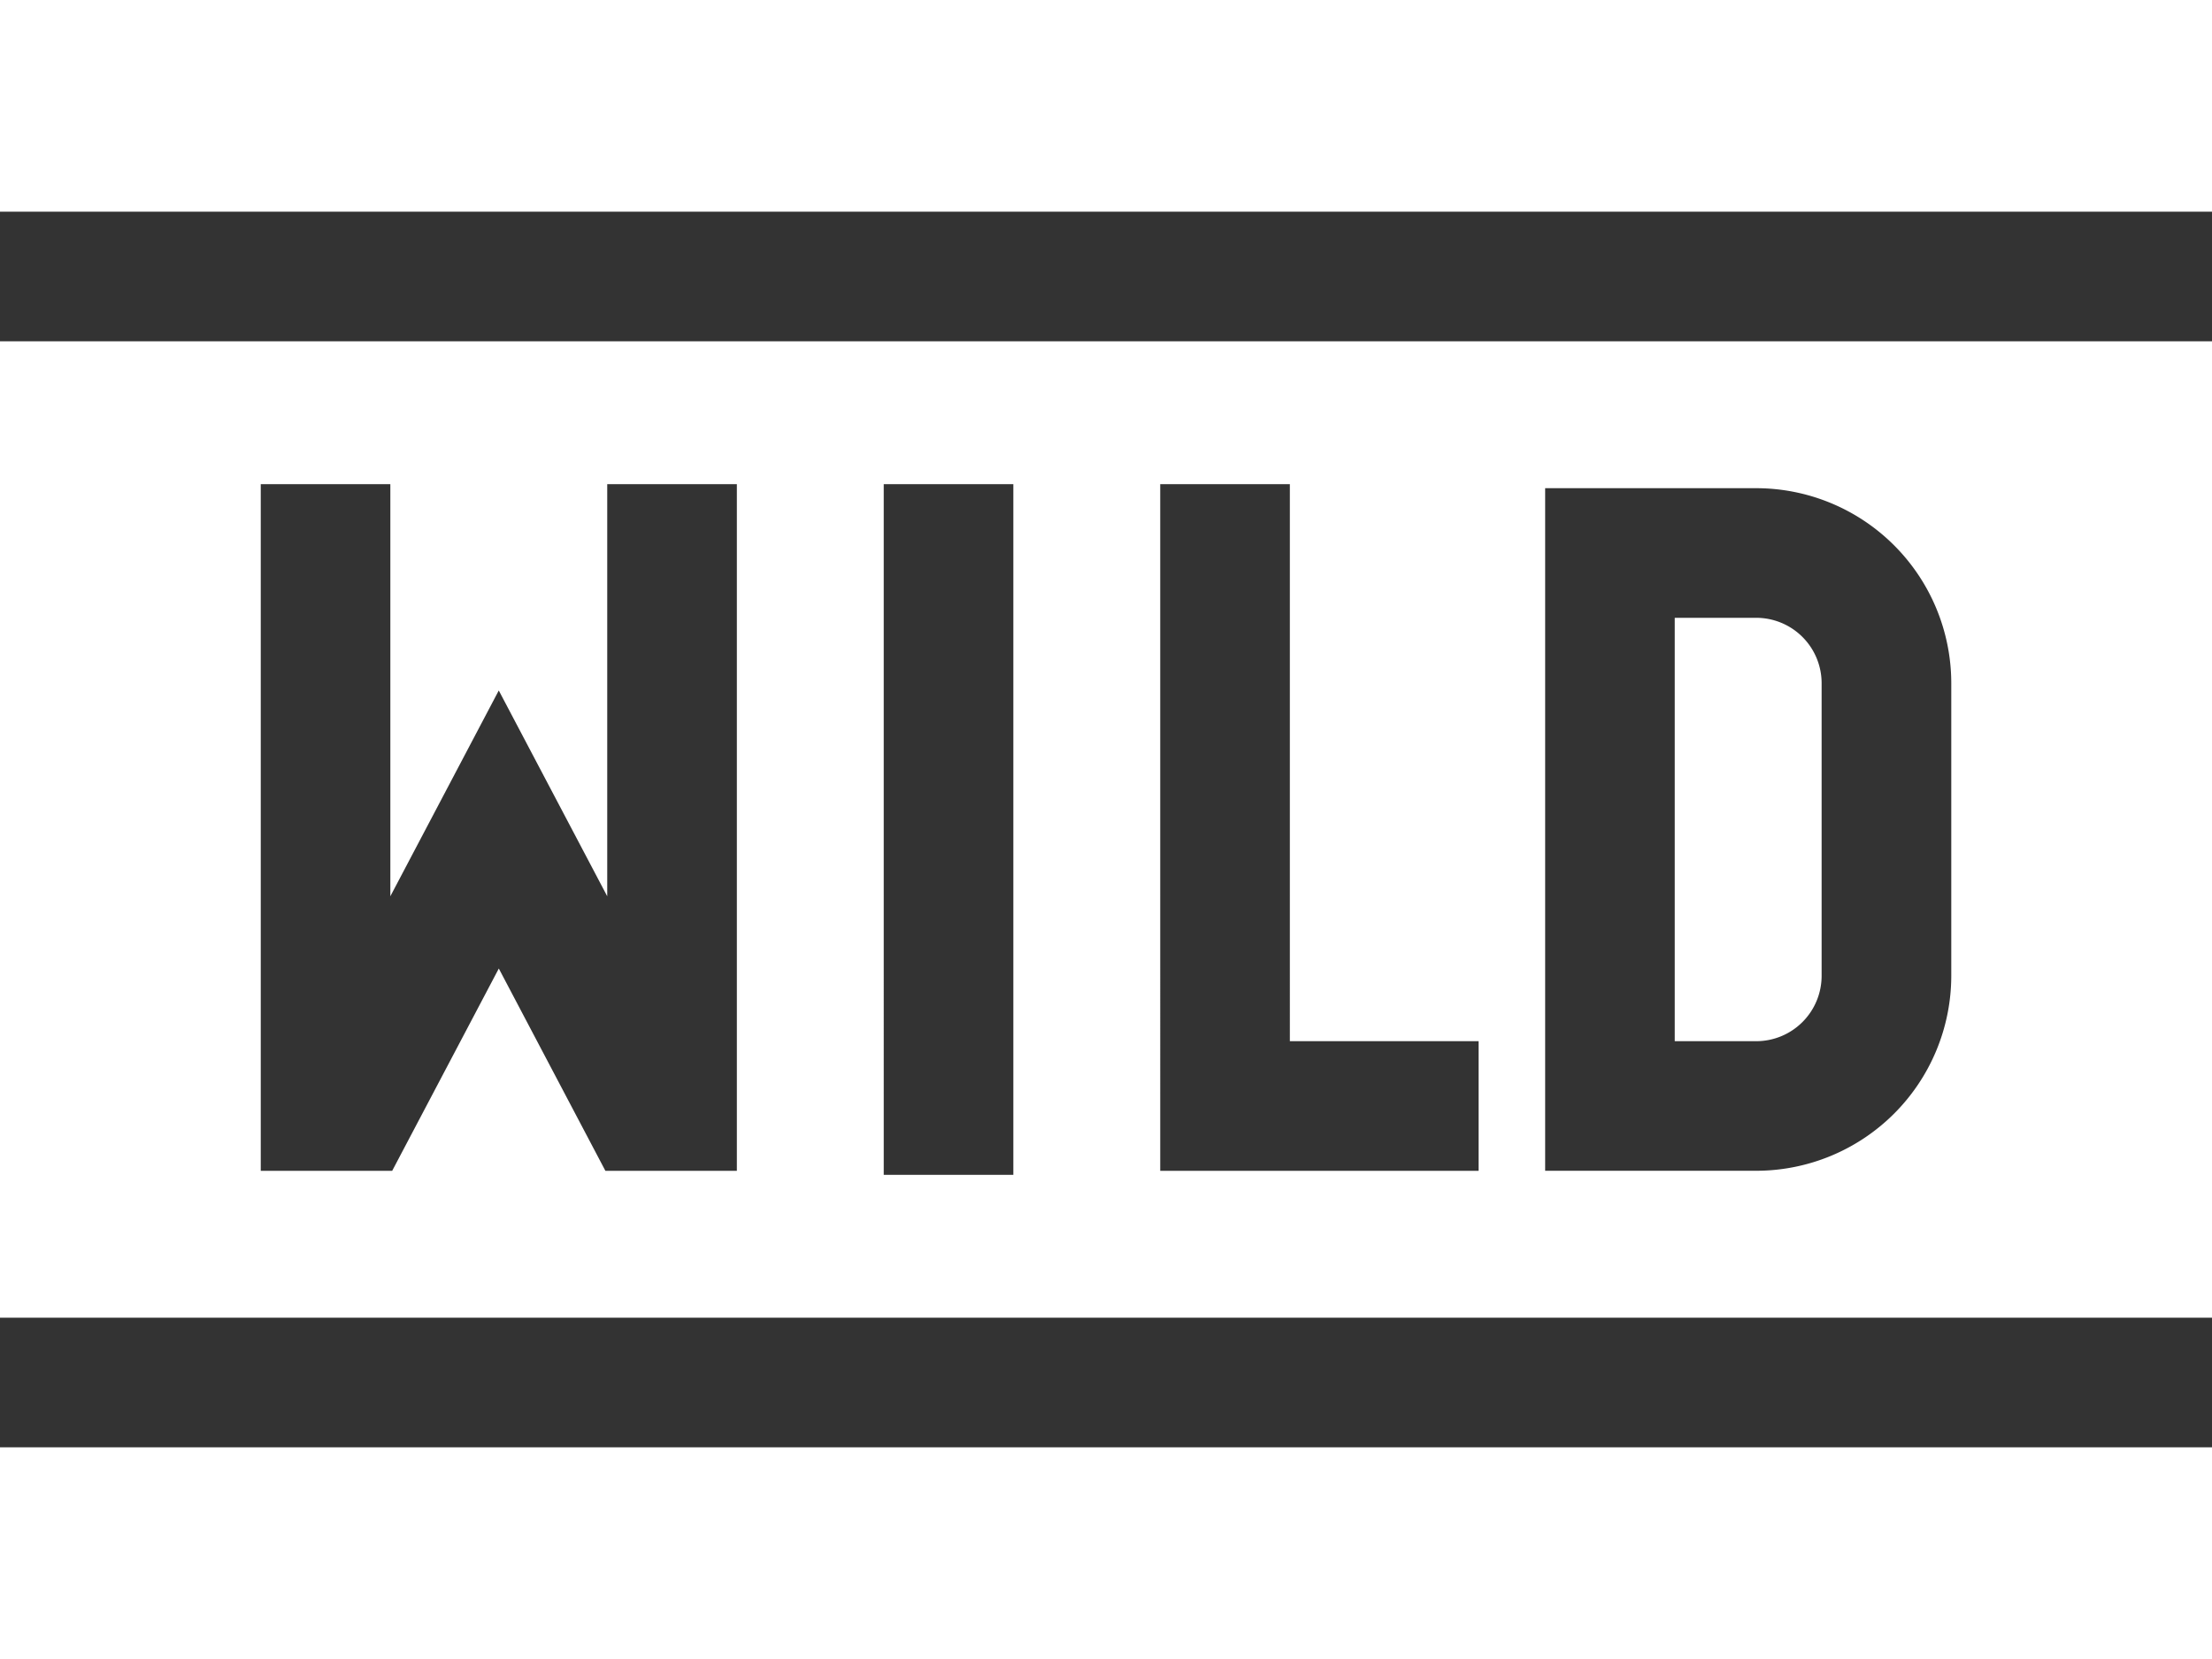
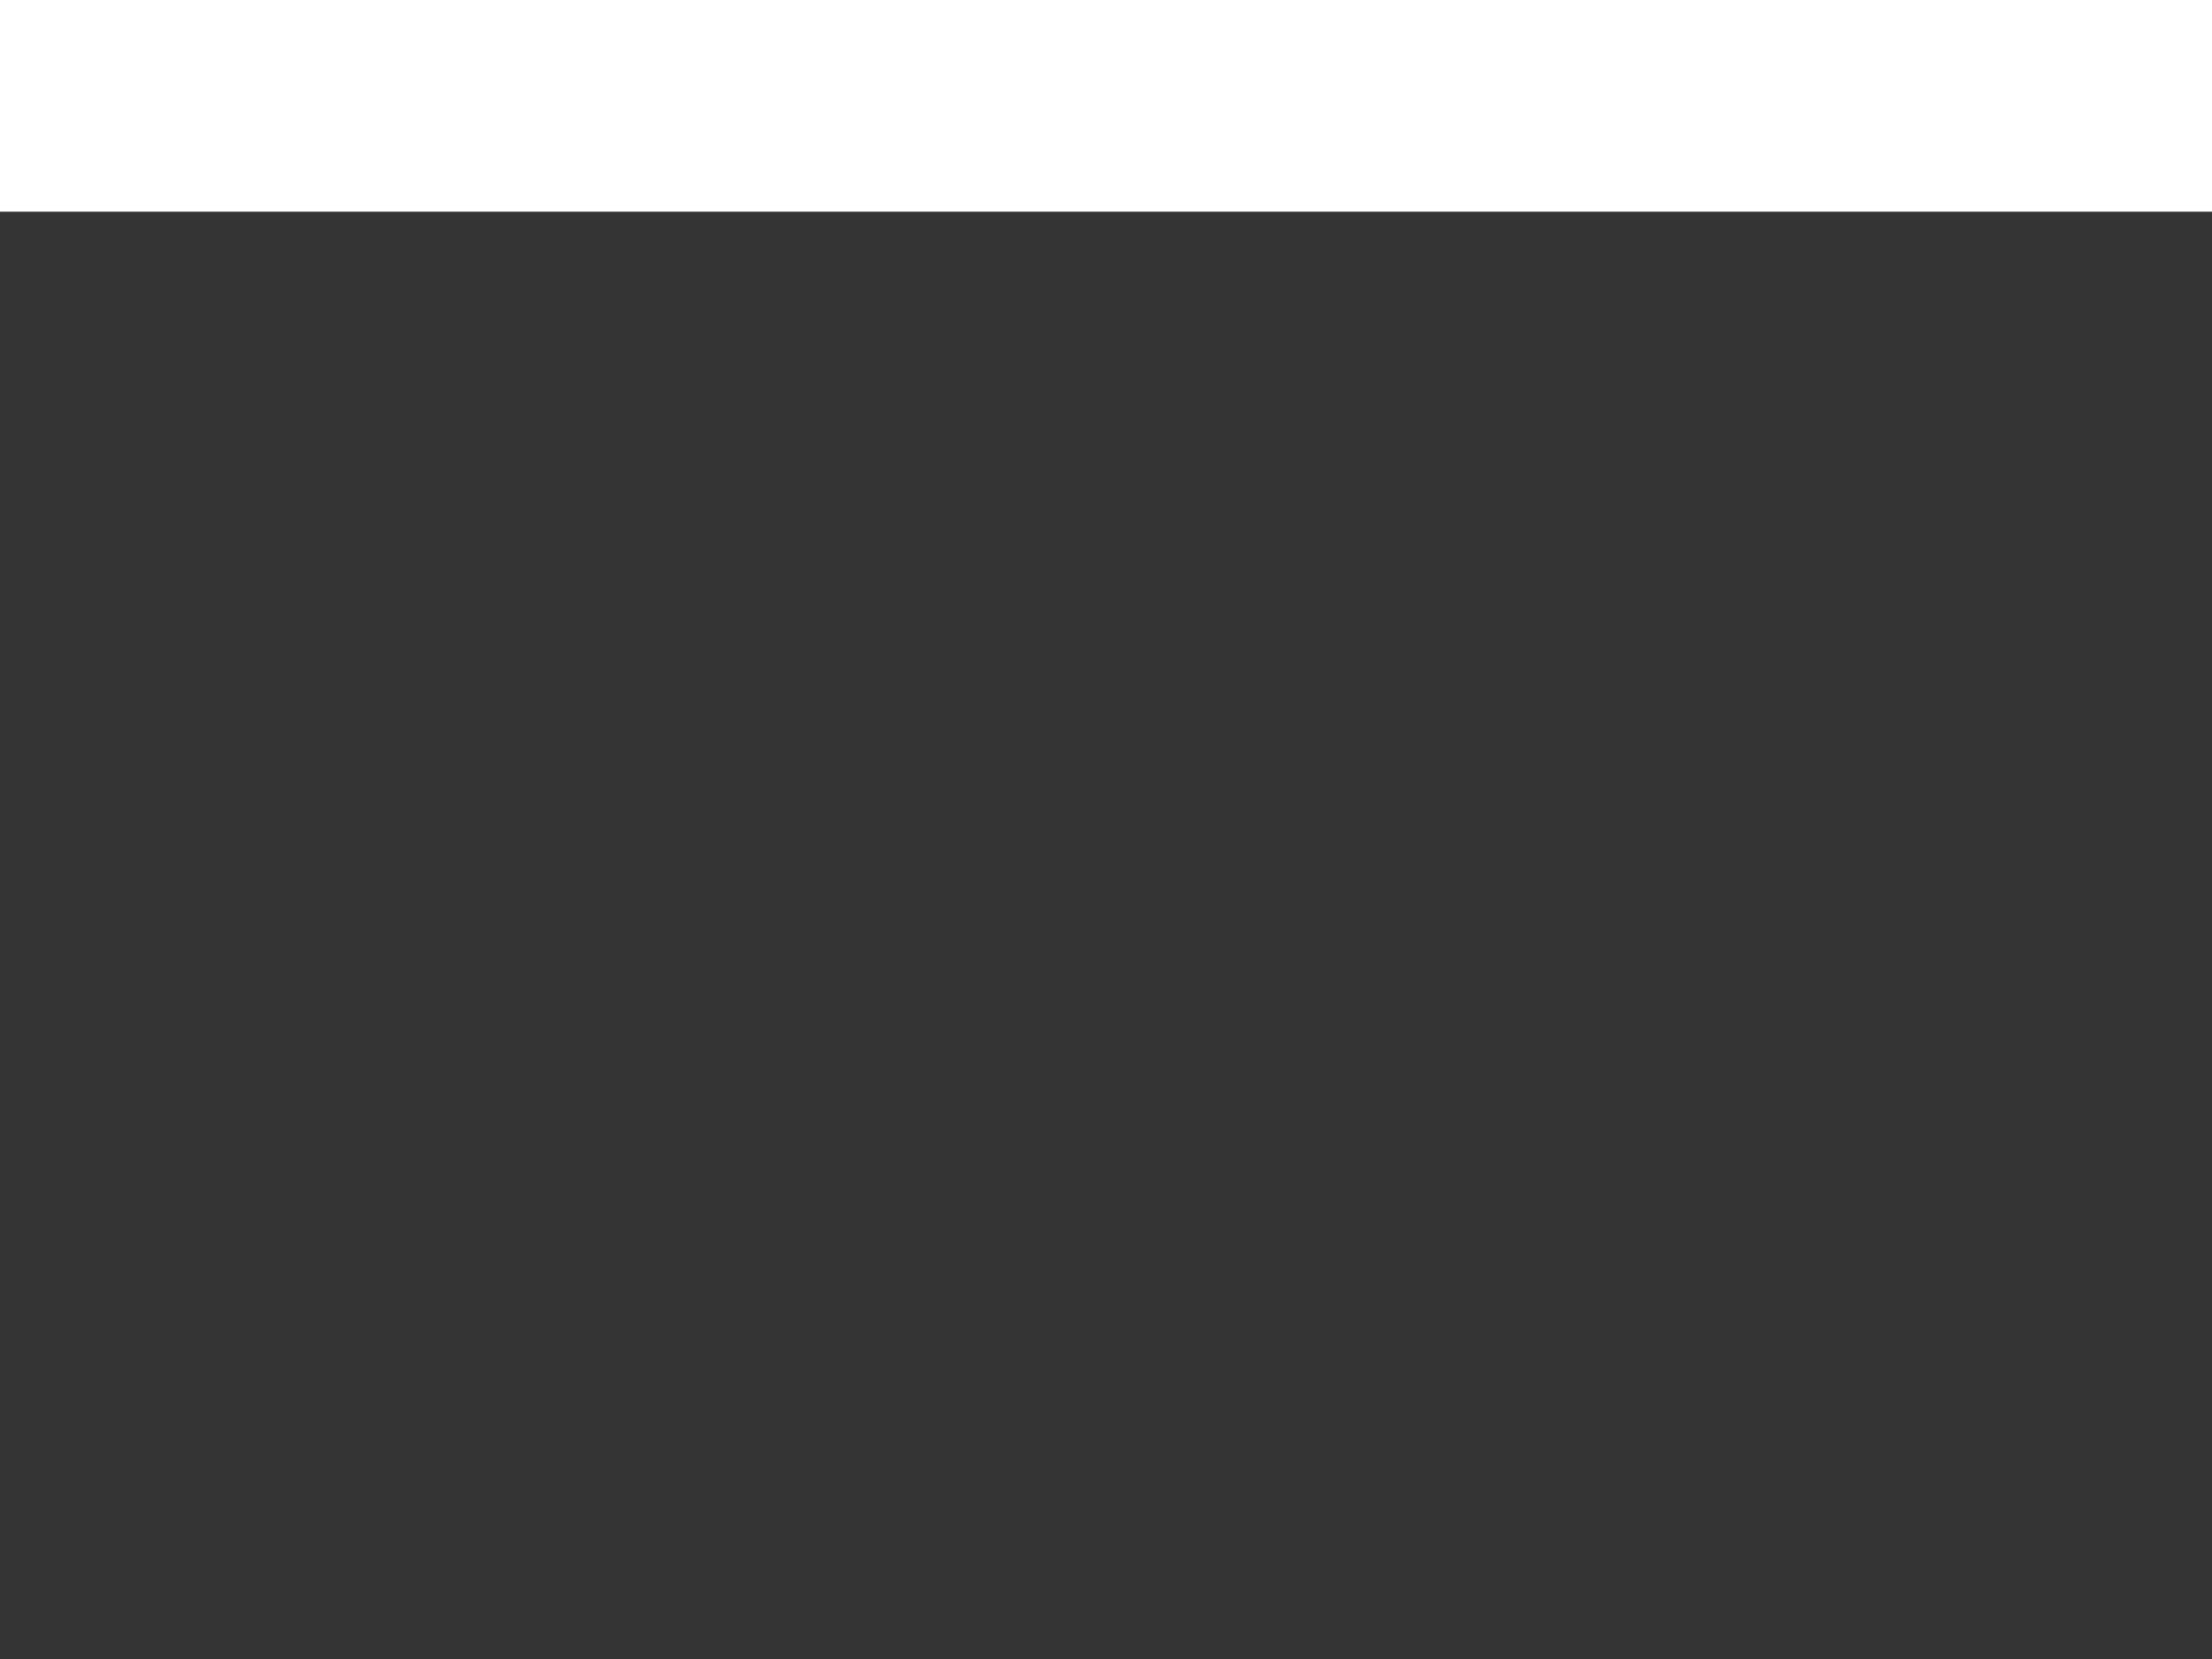
<svg xmlns="http://www.w3.org/2000/svg" width="60" height="45" viewBox="0 0 60 45">
  <rect x="0" y="0" width="60" height="45" fill="#333333" stroke="none" />
  <defs>
    <clipPath id="clip-path">
-       <rect id="Rectangle_8122" data-name="Rectangle 8122" width="60" height="45" fill="#fff" />
-     </clipPath>
+       </clipPath>
  </defs>
  <g id="Group_16439" data-name="Group 16439" transform="translate(0 0.001)">
    <rect id="Rectangle_8120" data-name="Rectangle 8120" width="60" height="5.742" transform="translate(0 -0.001)" fill="#fff" />
    <g id="Group_16438" data-name="Group 16438" transform="translate(0 -0.001)">
      <g id="Group_16437" data-name="Group 16437" clip-path="url(#clip-path)">
-         <path id="Path_20895" data-name="Path 20895" d="M391.631,152.712v-7.939A1.774,1.774,0,0,0,389.859,143h-2.212v11.484h2.212a1.774,1.774,0,0,0,1.772-1.772" transform="translate(-342.22 -126.242)" fill="#fff" />
        <path id="Path_20896" data-name="Path 20896" d="M60,79H0v26.484H60ZM41.912,82.984h5.728a5.294,5.294,0,0,1,5.288,5.288v7.939a5.294,5.294,0,0,1-5.288,5.288H41.912Zm-10.441-.109h3.516V97.984h5.12V101.5H31.471Zm-7.5,0h3.516v18.734H23.971Zm-13.383,0V94.053l2.941-5.582,2.942,5.582V82.875h3.516V101.5H16.421L13.53,96.013,10.638,101.5H7.073V82.875Z" transform="translate(0 -69.742)" fill="#fff" />
        <rect id="Rectangle_8121" data-name="Rectangle 8121" width="60" height="5.742" transform="translate(0 39.258)" fill="#fff" />
      </g>
    </g>
  </g>
</svg>